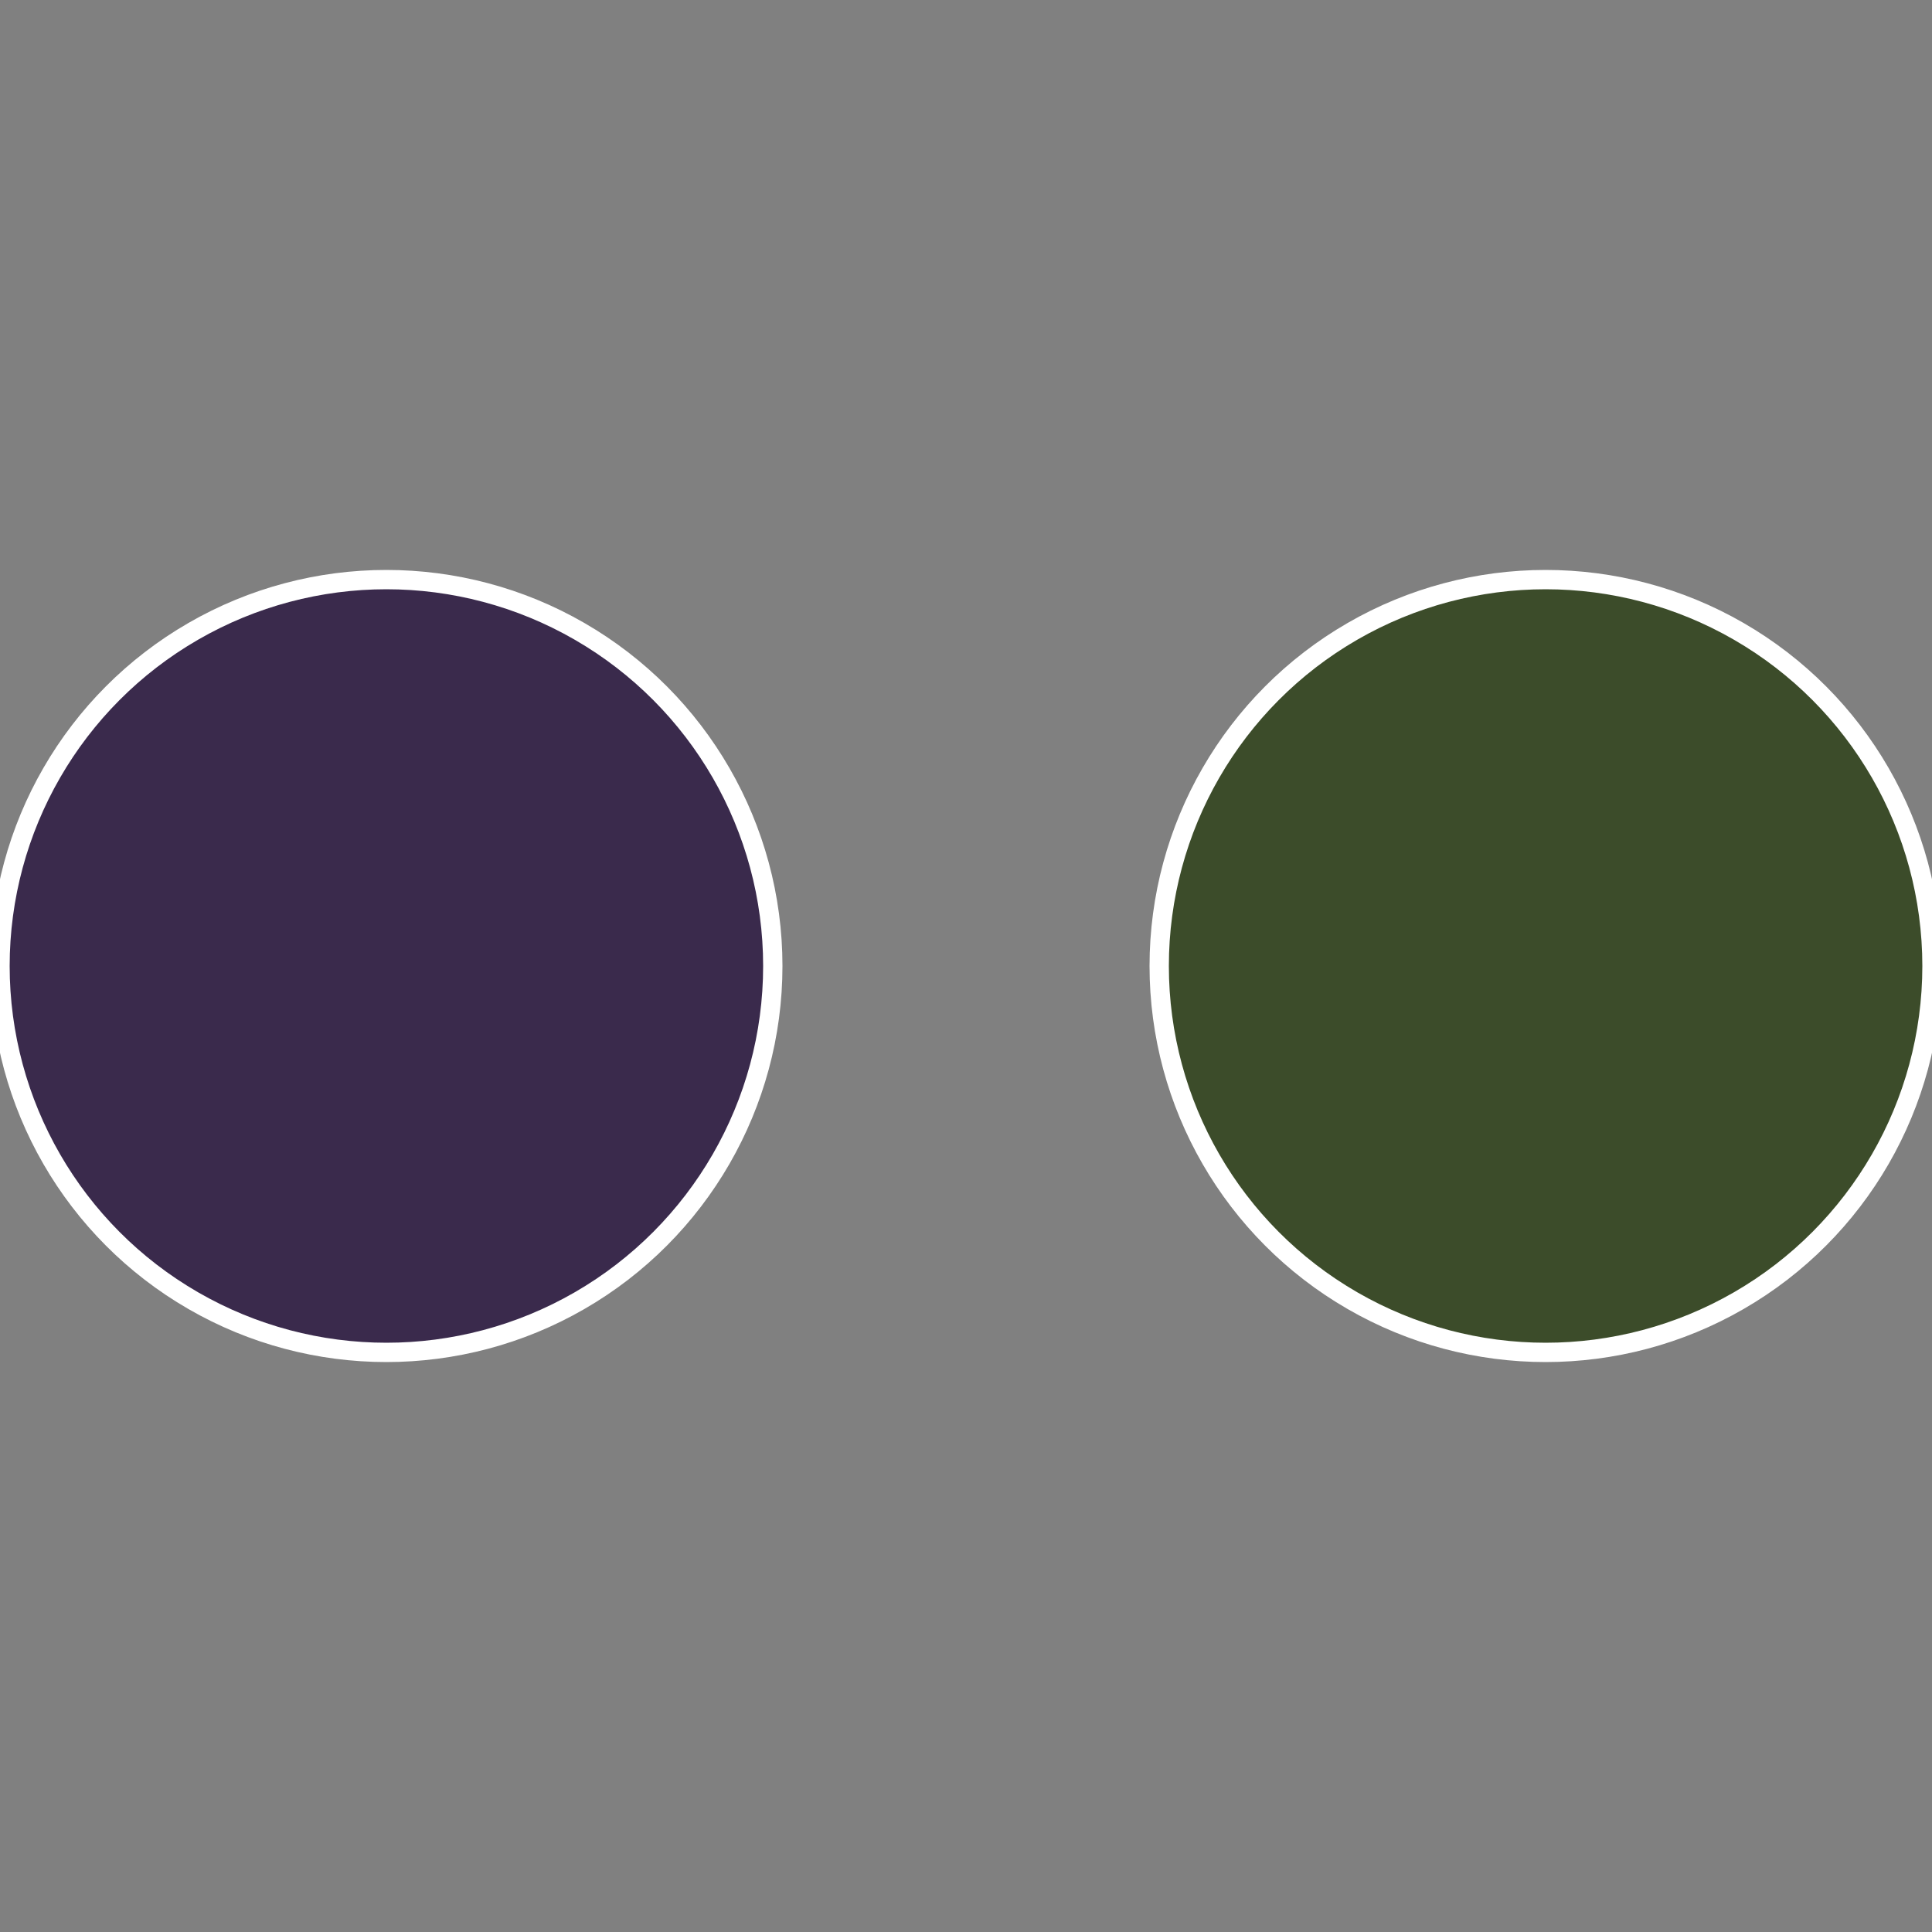
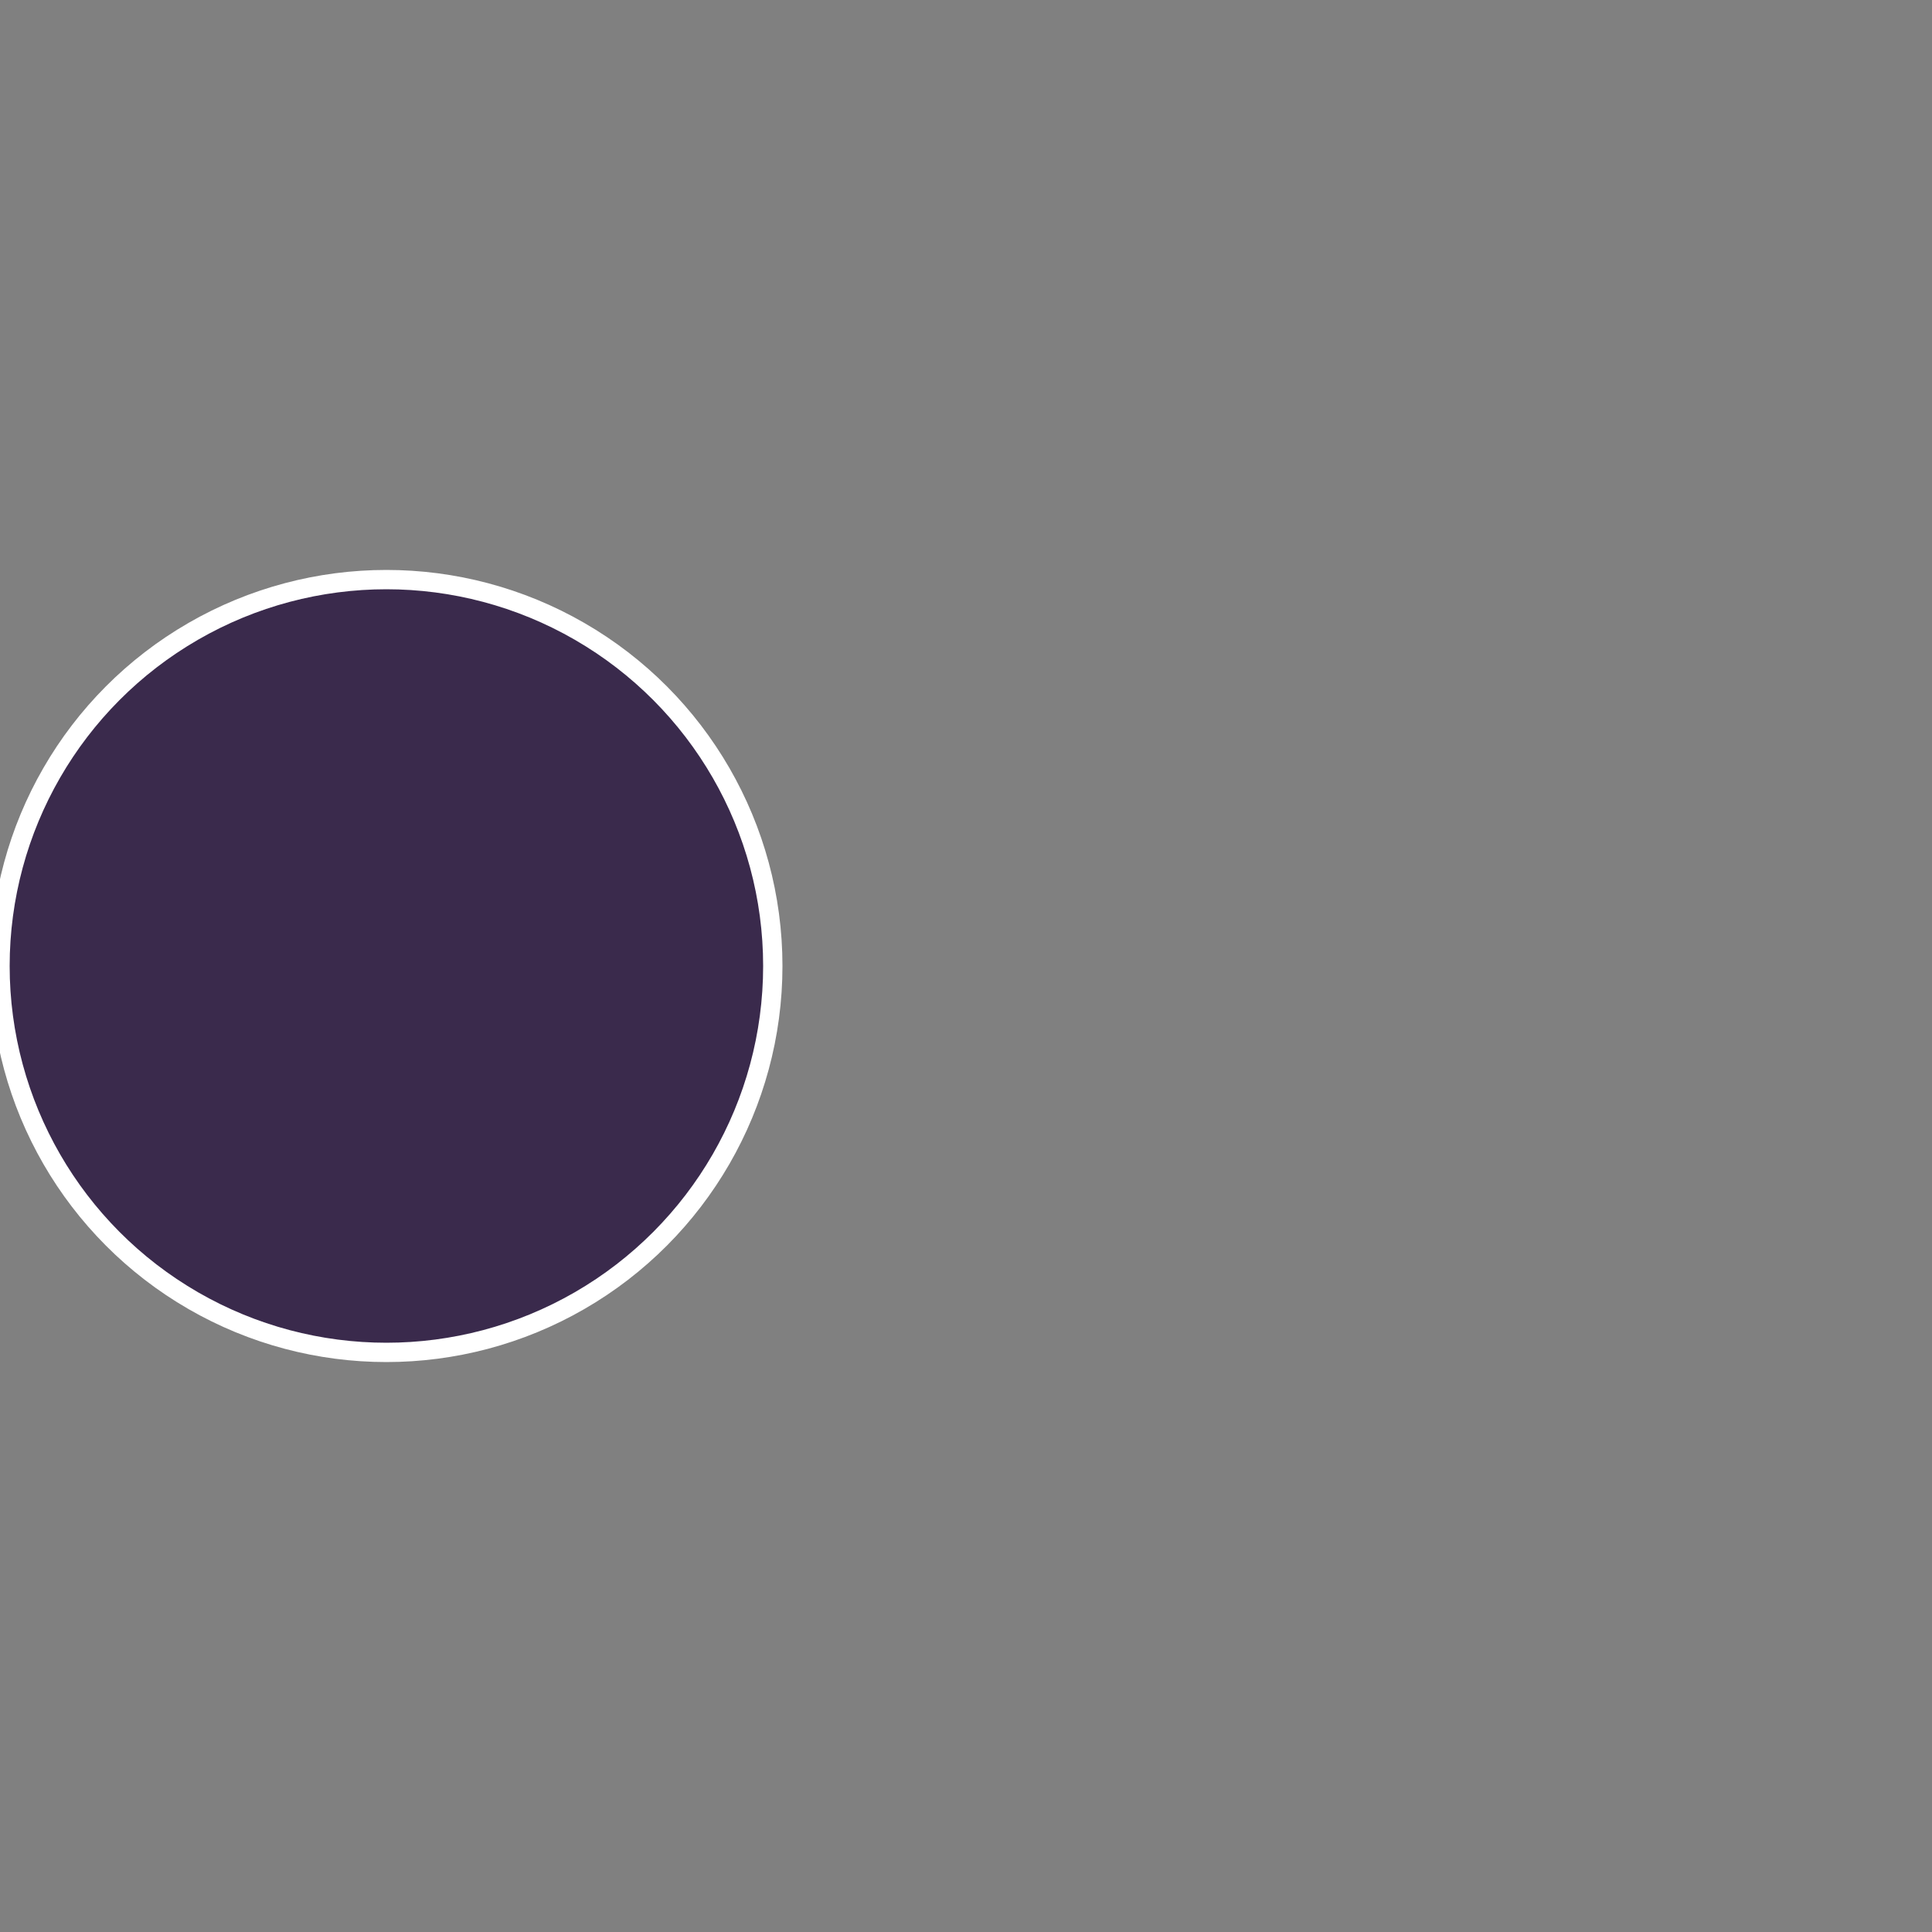
<svg xmlns="http://www.w3.org/2000/svg" width="500" height="500" viewBox="-1 -1 2 2">
  <rect x="-1" y="-1" width="2" height="2" fill="#808080" stroke="none" />
-   <circle cx="0.6" cy="0" r="0.4" fill="#3c4c2a" stroke="#fff" stroke-width="1%" />
  <circle cx="-0.6" cy="7.3478807948841E-17" r="0.4" fill="#3a2a4c" stroke="#fff" stroke-width="1%" />
</svg>